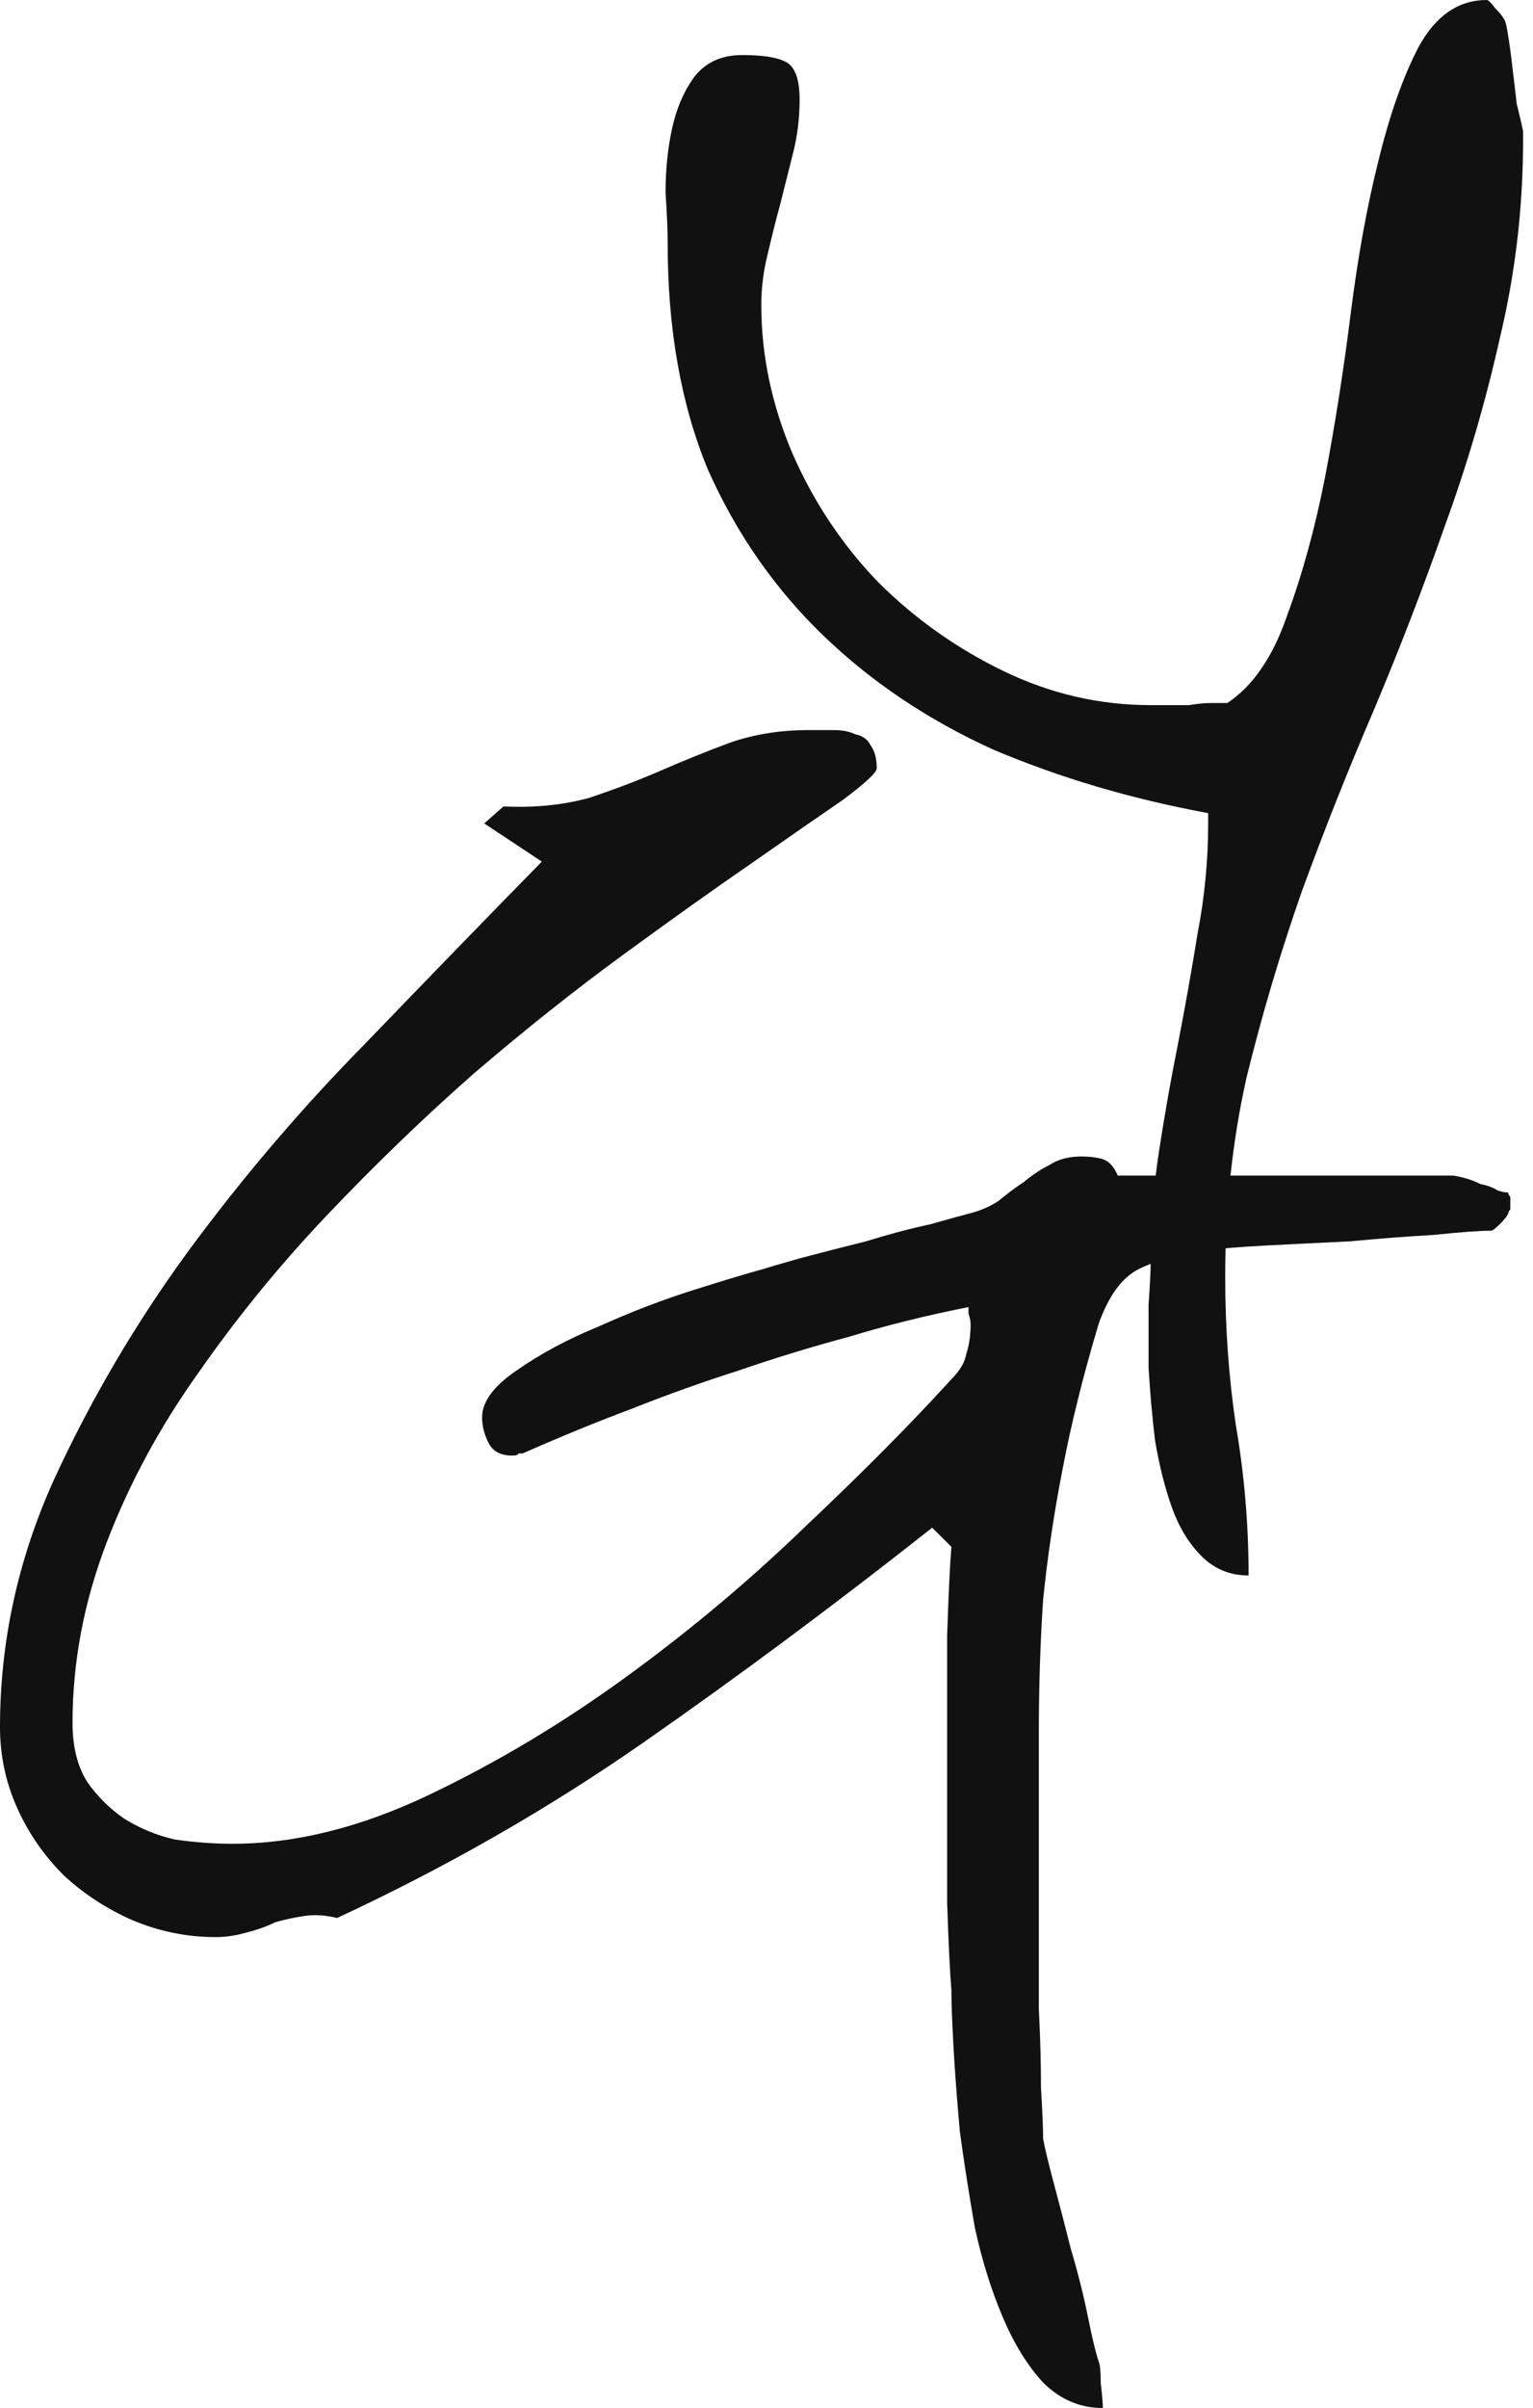
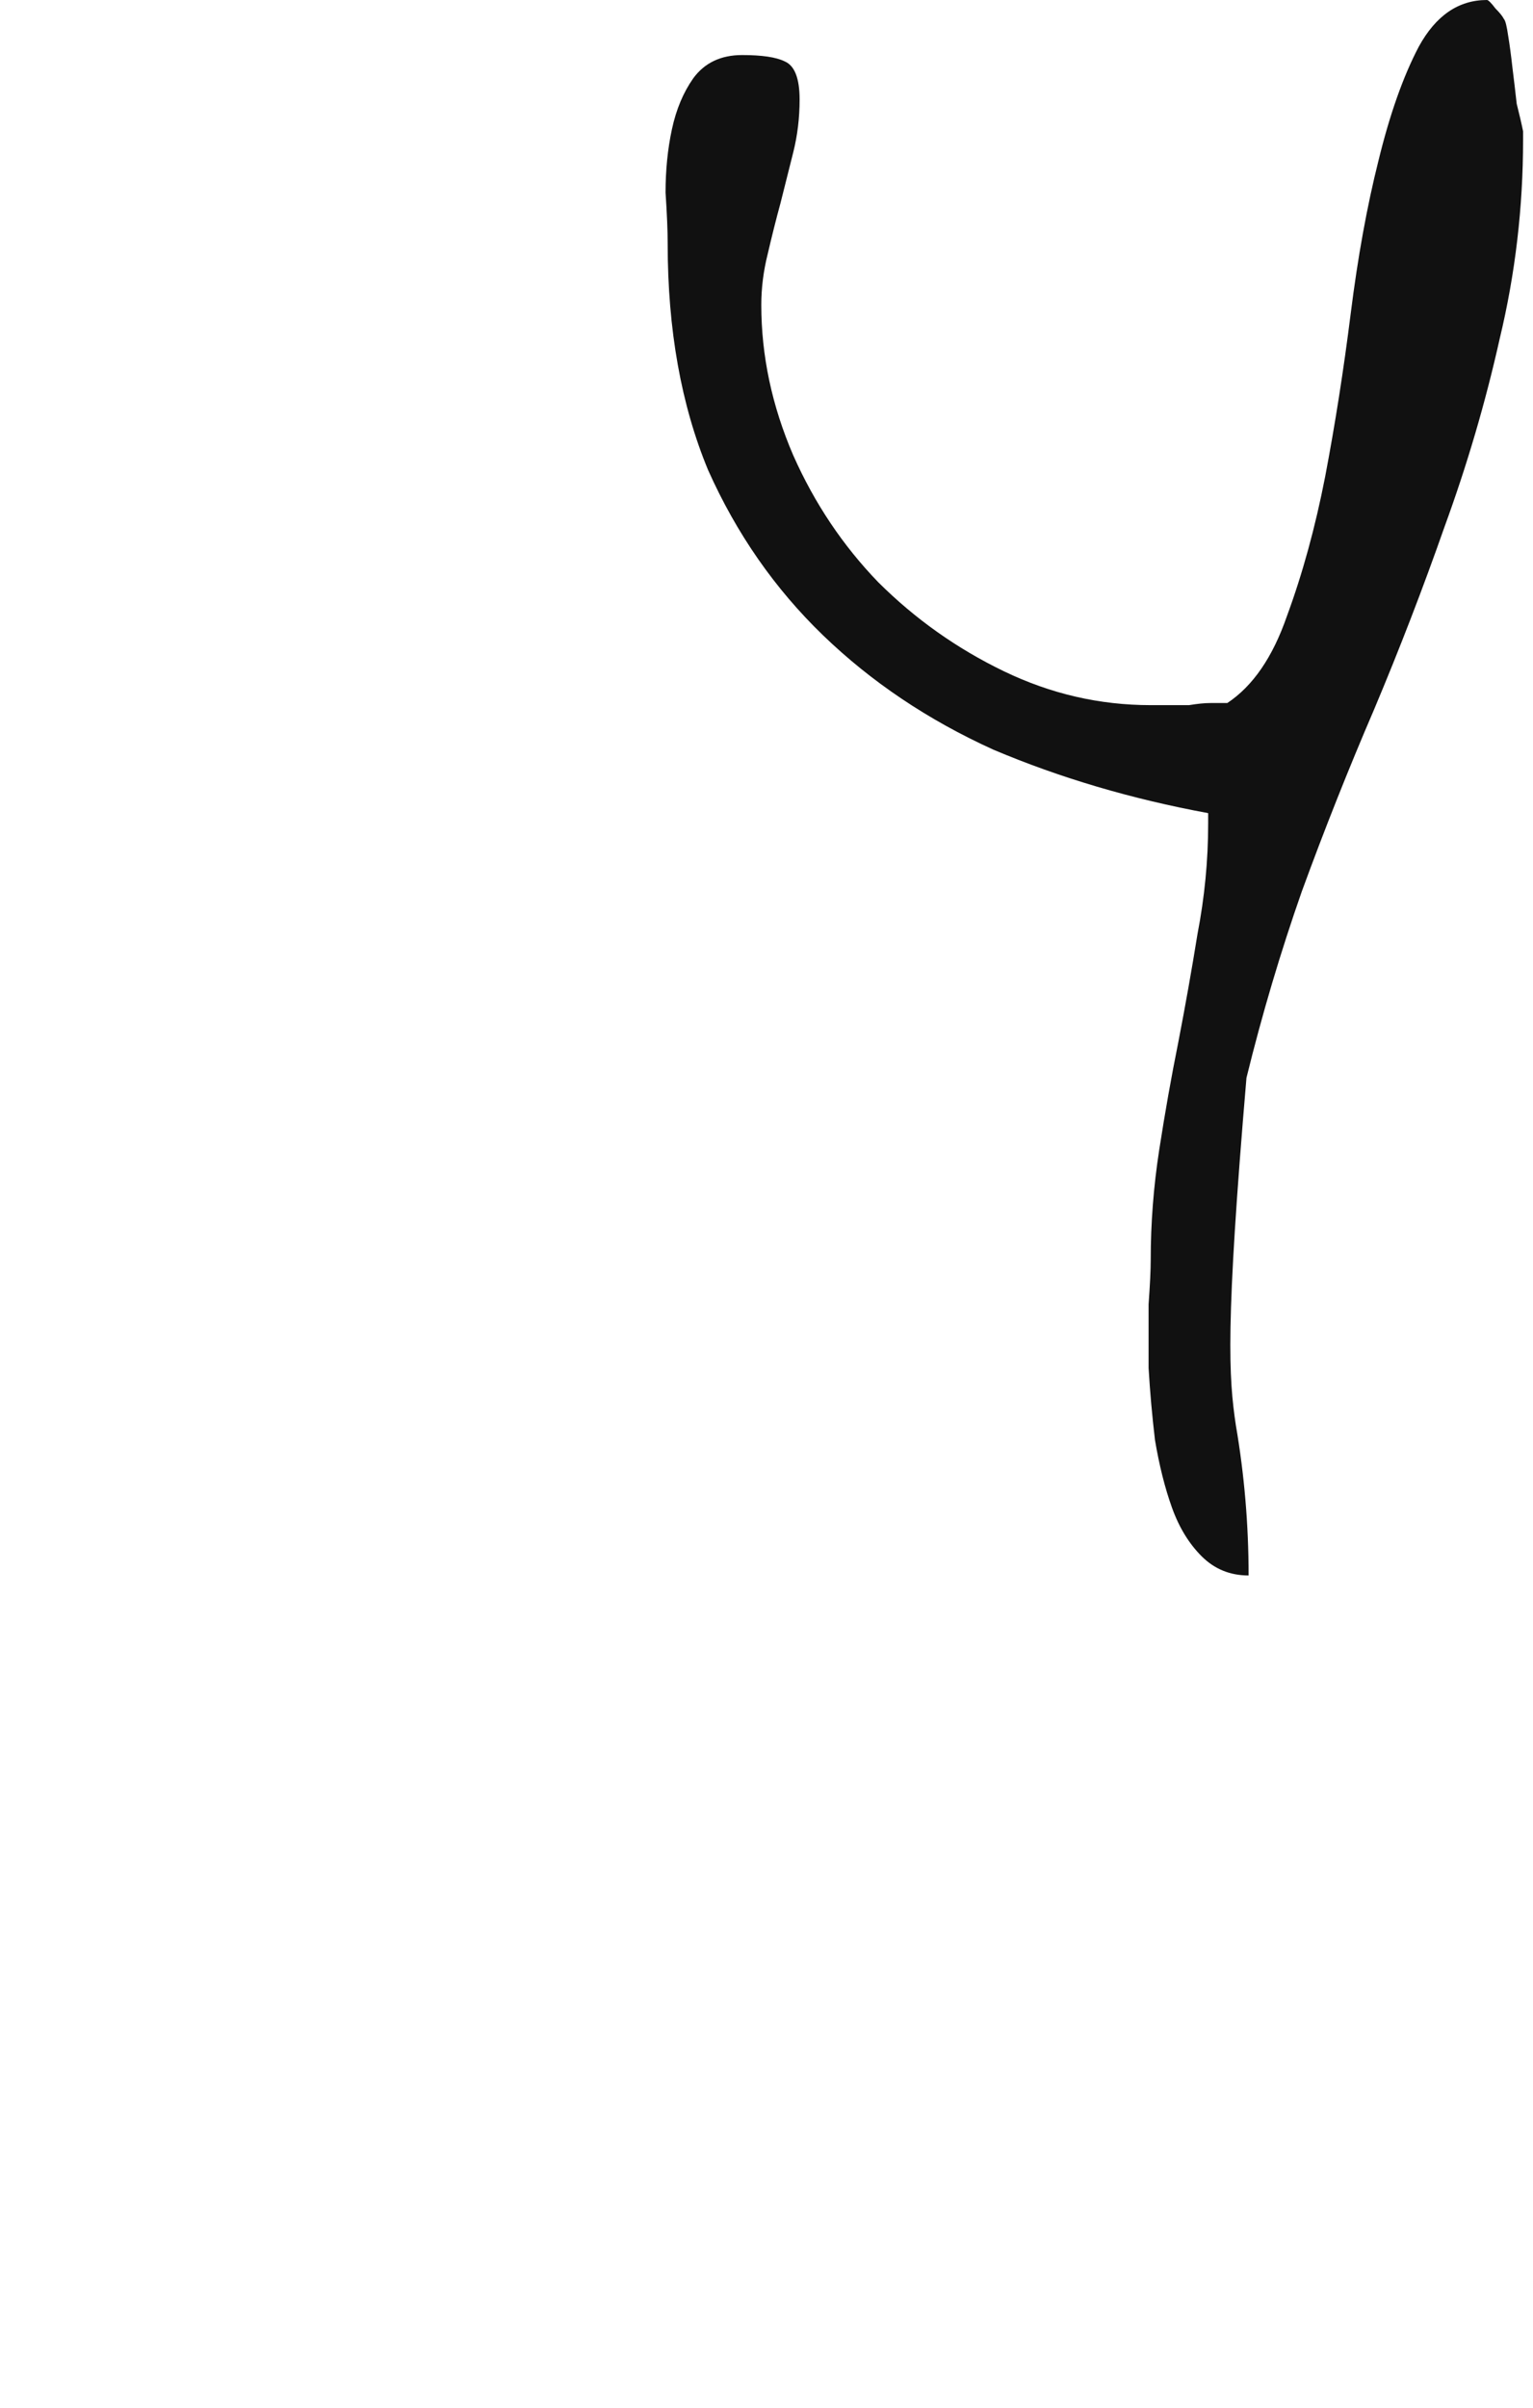
<svg xmlns="http://www.w3.org/2000/svg" width="79" height="124" viewBox="0 0 79 124" fill="none">
-   <path d="M48.039 78.668C43.056 82.6 38.109 86.278 33.199 89.7C28.288 93.123 23.012 96.145 17.369 98.767C16.782 98.621 16.233 98.585 15.72 98.658C15.207 98.73 14.694 98.84 14.181 98.985C13.741 99.204 13.228 99.386 12.642 99.531C12.129 99.677 11.616 99.75 11.103 99.75C9.637 99.75 8.208 99.459 6.816 98.876C5.496 98.293 4.324 97.529 3.298 96.582C2.272 95.563 1.466 94.397 0.879 93.087C0.293 91.776 0 90.392 0 88.936C0 84.566 0.916 80.343 2.748 76.265C4.654 72.114 6.962 68.181 9.674 64.467C12.459 60.681 15.5 57.112 18.798 53.762C22.096 50.34 25.137 47.208 27.922 44.368L24.954 42.402L25.943 41.528C27.556 41.601 29.021 41.455 30.34 41.091C31.66 40.654 32.905 40.181 34.078 39.671C35.251 39.161 36.423 38.688 37.596 38.251C38.842 37.814 40.197 37.596 41.663 37.596C42.103 37.596 42.543 37.596 42.982 37.596C43.422 37.596 43.788 37.669 44.082 37.814C44.448 37.887 44.705 38.069 44.851 38.36C45.071 38.652 45.181 39.052 45.181 39.562C45.181 39.78 44.595 40.327 43.422 41.2C42.249 42.002 40.674 43.094 38.695 44.477C36.79 45.788 34.591 47.354 32.099 49.175C29.608 50.995 27.043 53.034 24.404 55.292C21.839 57.549 19.311 59.989 16.819 62.61C14.401 65.159 12.202 67.854 10.223 70.694C8.245 73.461 6.669 76.374 5.496 79.432C4.324 82.491 3.738 85.586 3.738 88.717C3.738 89.955 3.994 90.975 4.507 91.776C5.02 92.504 5.643 93.123 6.376 93.633C7.182 94.143 8.061 94.507 9.014 94.725C10.04 94.871 11.03 94.944 11.982 94.944C15.207 94.944 18.578 94.106 22.096 92.431C25.613 90.756 29.021 88.717 32.319 86.314C35.617 83.911 38.695 81.326 41.553 78.558C44.485 75.791 46.976 73.279 49.028 71.021C49.468 70.584 49.725 70.147 49.798 69.711C49.944 69.274 50.018 68.764 50.018 68.181C50.018 68.036 49.981 67.854 49.908 67.635C49.908 67.417 49.908 67.307 49.908 67.307C47.709 67.744 45.657 68.254 43.752 68.837C41.846 69.346 39.941 69.929 38.035 70.584C36.203 71.167 34.371 71.822 32.539 72.551C30.78 73.206 28.911 73.971 26.933 74.845C26.859 74.845 26.786 74.845 26.713 74.845C26.713 74.917 26.603 74.954 26.383 74.954C25.797 74.954 25.394 74.735 25.174 74.298C24.954 73.862 24.844 73.424 24.844 72.988C24.844 72.186 25.43 71.385 26.603 70.584C27.849 69.711 29.278 68.946 30.89 68.29C32.502 67.562 34.115 66.943 35.727 66.433C37.339 65.924 38.548 65.56 39.355 65.341C39.575 65.268 40.197 65.086 41.223 64.795C42.323 64.504 43.459 64.212 44.631 63.921C45.804 63.557 46.903 63.266 47.929 63.047C48.955 62.756 49.615 62.574 49.908 62.501C50.494 62.355 51.007 62.137 51.447 61.846C51.886 61.482 52.326 61.154 52.766 60.863C53.206 60.498 53.645 60.207 54.085 59.989C54.525 59.697 55.075 59.552 55.734 59.552C56.1 59.552 56.43 59.588 56.723 59.661C57.09 59.734 57.383 60.025 57.603 60.535H74.862C74.935 60.535 75.118 60.571 75.411 60.644C75.704 60.717 75.998 60.826 76.291 60.972C76.657 61.045 76.95 61.154 77.17 61.3C77.39 61.372 77.573 61.409 77.72 61.409C77.72 61.482 77.757 61.554 77.83 61.627C77.83 61.7 77.83 61.773 77.83 61.846C77.83 61.846 77.83 61.882 77.83 61.955C77.83 62.028 77.83 62.101 77.83 62.173C77.83 62.173 77.83 62.21 77.83 62.283C77.757 62.355 77.72 62.428 77.72 62.501C77.647 62.647 77.5 62.829 77.28 63.047C77.06 63.266 76.914 63.375 76.84 63.375C76.254 63.375 75.265 63.448 73.872 63.593C72.553 63.666 71.124 63.776 69.585 63.921C68.046 63.994 66.58 64.067 65.188 64.14C63.869 64.212 62.953 64.285 62.44 64.358C60.827 64.577 59.582 64.904 58.702 65.341C57.823 65.778 57.127 66.725 56.614 68.181C55.807 70.876 55.184 73.388 54.745 75.718C54.305 77.976 53.975 80.197 53.755 82.382C53.609 84.566 53.535 86.824 53.535 89.154C53.535 91.485 53.535 94.033 53.535 96.801C53.535 97.238 53.535 98.112 53.535 99.422C53.535 100.733 53.535 102.08 53.535 103.464C53.609 104.92 53.645 106.268 53.645 107.506C53.719 108.744 53.755 109.617 53.755 110.127C53.829 110.564 54.012 111.329 54.305 112.421C54.598 113.513 54.891 114.642 55.184 115.807C55.551 117.045 55.844 118.211 56.064 119.303C56.284 120.395 56.467 121.16 56.614 121.597C56.687 121.742 56.723 122.107 56.723 122.689C56.797 123.345 56.833 123.781 56.833 124C55.661 124 54.635 123.563 53.755 122.689C52.949 121.815 52.253 120.687 51.667 119.303C51.08 117.919 50.604 116.39 50.238 114.715C49.944 113.04 49.688 111.402 49.468 109.8C49.322 108.197 49.212 106.741 49.138 105.43C49.065 104.119 49.028 103.136 49.028 102.481C48.955 101.607 48.882 100.114 48.809 98.002C48.809 95.817 48.809 93.524 48.809 91.121C48.809 88.644 48.809 86.351 48.809 84.239C48.882 82.054 48.955 80.525 49.028 79.651L48.039 78.668Z" fill="#111111" />
-   <path d="M59.3 64.88C59.3 62.99 59.446 61.1 59.738 59.21C60.031 57.32 60.359 55.466 60.725 53.649C61.09 51.759 61.419 49.905 61.712 48.088C62.077 46.198 62.26 44.308 62.26 42.418V41.872C58.313 41.145 54.621 40.055 51.185 38.601C47.822 37.075 44.898 35.112 42.412 32.713C39.927 30.314 37.953 27.479 36.491 24.207C35.102 20.863 34.407 16.974 34.407 12.54C34.407 11.886 34.371 11.013 34.298 9.923C34.298 8.76 34.407 7.669 34.627 6.652C34.846 5.634 35.212 4.762 35.723 4.035C36.308 3.235 37.149 2.835 38.245 2.835C39.269 2.835 40 2.944 40.439 3.162C40.95 3.38 41.206 4.035 41.206 5.125C41.206 6.07 41.096 6.979 40.877 7.851C40.658 8.723 40.439 9.596 40.219 10.468C40 11.268 39.781 12.14 39.561 13.085C39.342 13.957 39.232 14.83 39.232 15.702C39.232 18.319 39.781 20.9 40.877 23.444C41.974 25.916 43.436 28.097 45.264 29.987C47.164 31.877 49.321 33.403 51.733 34.566C54.146 35.73 56.668 36.311 59.3 36.311C59.519 36.311 59.775 36.311 60.067 36.311C60.433 36.311 60.835 36.311 61.273 36.311C61.712 36.239 62.077 36.202 62.37 36.202C62.735 36.202 63.028 36.202 63.247 36.202C64.563 35.33 65.587 33.84 66.317 31.731C67.122 29.55 67.78 27.152 68.291 24.535C68.803 21.845 69.242 19.046 69.607 16.138C69.973 13.23 70.448 10.614 71.033 8.287C71.618 5.888 72.312 3.926 73.116 2.399C73.993 0.8 75.163 0 76.625 0C76.698 0 76.844 0.145 77.064 0.436C77.283 0.654 77.429 0.836 77.502 0.981C77.576 1.054 77.649 1.345 77.722 1.854C77.795 2.29 77.868 2.835 77.941 3.489C78.014 4.071 78.087 4.689 78.16 5.343C78.307 5.925 78.416 6.397 78.489 6.761V7.197C78.489 10.686 78.087 14.103 77.283 17.447C76.552 20.718 75.602 23.953 74.432 27.152C73.335 30.277 72.129 33.403 70.813 36.529C69.498 39.582 68.255 42.708 67.085 45.907C65.989 49.033 65.038 52.231 64.234 55.503C63.503 58.774 63.138 62.191 63.138 65.753C63.138 68.37 63.32 70.914 63.686 73.386C64.124 75.93 64.344 78.511 64.344 81.128C63.393 81.128 62.589 80.8 61.931 80.146C61.273 79.492 60.762 78.656 60.396 77.638C60.031 76.621 59.738 75.457 59.519 74.149C59.373 72.913 59.263 71.677 59.19 70.442C59.19 69.278 59.19 68.188 59.19 67.17C59.263 66.153 59.3 65.389 59.3 64.88Z" fill="#111111" />
+   <path d="M59.3 64.88C59.3 62.99 59.446 61.1 59.738 59.21C60.031 57.32 60.359 55.466 60.725 53.649C61.09 51.759 61.419 49.905 61.712 48.088C62.077 46.198 62.26 44.308 62.26 42.418V41.872C58.313 41.145 54.621 40.055 51.185 38.601C47.822 37.075 44.898 35.112 42.412 32.713C39.927 30.314 37.953 27.479 36.491 24.207C35.102 20.863 34.407 16.974 34.407 12.54C34.407 11.886 34.371 11.013 34.298 9.923C34.298 8.76 34.407 7.669 34.627 6.652C34.846 5.634 35.212 4.762 35.723 4.035C36.308 3.235 37.149 2.835 38.245 2.835C39.269 2.835 40 2.944 40.439 3.162C40.95 3.38 41.206 4.035 41.206 5.125C41.206 6.07 41.096 6.979 40.877 7.851C40.658 8.723 40.439 9.596 40.219 10.468C40 11.268 39.781 12.14 39.561 13.085C39.342 13.957 39.232 14.83 39.232 15.702C39.232 18.319 39.781 20.9 40.877 23.444C41.974 25.916 43.436 28.097 45.264 29.987C47.164 31.877 49.321 33.403 51.733 34.566C54.146 35.73 56.668 36.311 59.3 36.311C59.519 36.311 59.775 36.311 60.067 36.311C60.433 36.311 60.835 36.311 61.273 36.311C61.712 36.239 62.077 36.202 62.37 36.202C62.735 36.202 63.028 36.202 63.247 36.202C64.563 35.33 65.587 33.84 66.317 31.731C67.122 29.55 67.78 27.152 68.291 24.535C68.803 21.845 69.242 19.046 69.607 16.138C69.973 13.23 70.448 10.614 71.033 8.287C71.618 5.888 72.312 3.926 73.116 2.399C73.993 0.8 75.163 0 76.625 0C76.698 0 76.844 0.145 77.064 0.436C77.283 0.654 77.429 0.836 77.502 0.981C77.576 1.054 77.649 1.345 77.722 1.854C77.795 2.29 77.868 2.835 77.941 3.489C78.014 4.071 78.087 4.689 78.16 5.343C78.307 5.925 78.416 6.397 78.489 6.761V7.197C78.489 10.686 78.087 14.103 77.283 17.447C76.552 20.718 75.602 23.953 74.432 27.152C73.335 30.277 72.129 33.403 70.813 36.529C69.498 39.582 68.255 42.708 67.085 45.907C65.989 49.033 65.038 52.231 64.234 55.503C63.138 68.37 63.32 70.914 63.686 73.386C64.124 75.93 64.344 78.511 64.344 81.128C63.393 81.128 62.589 80.8 61.931 80.146C61.273 79.492 60.762 78.656 60.396 77.638C60.031 76.621 59.738 75.457 59.519 74.149C59.373 72.913 59.263 71.677 59.19 70.442C59.19 69.278 59.19 68.188 59.19 67.17C59.263 66.153 59.3 65.389 59.3 64.88Z" fill="#111111" />
</svg>